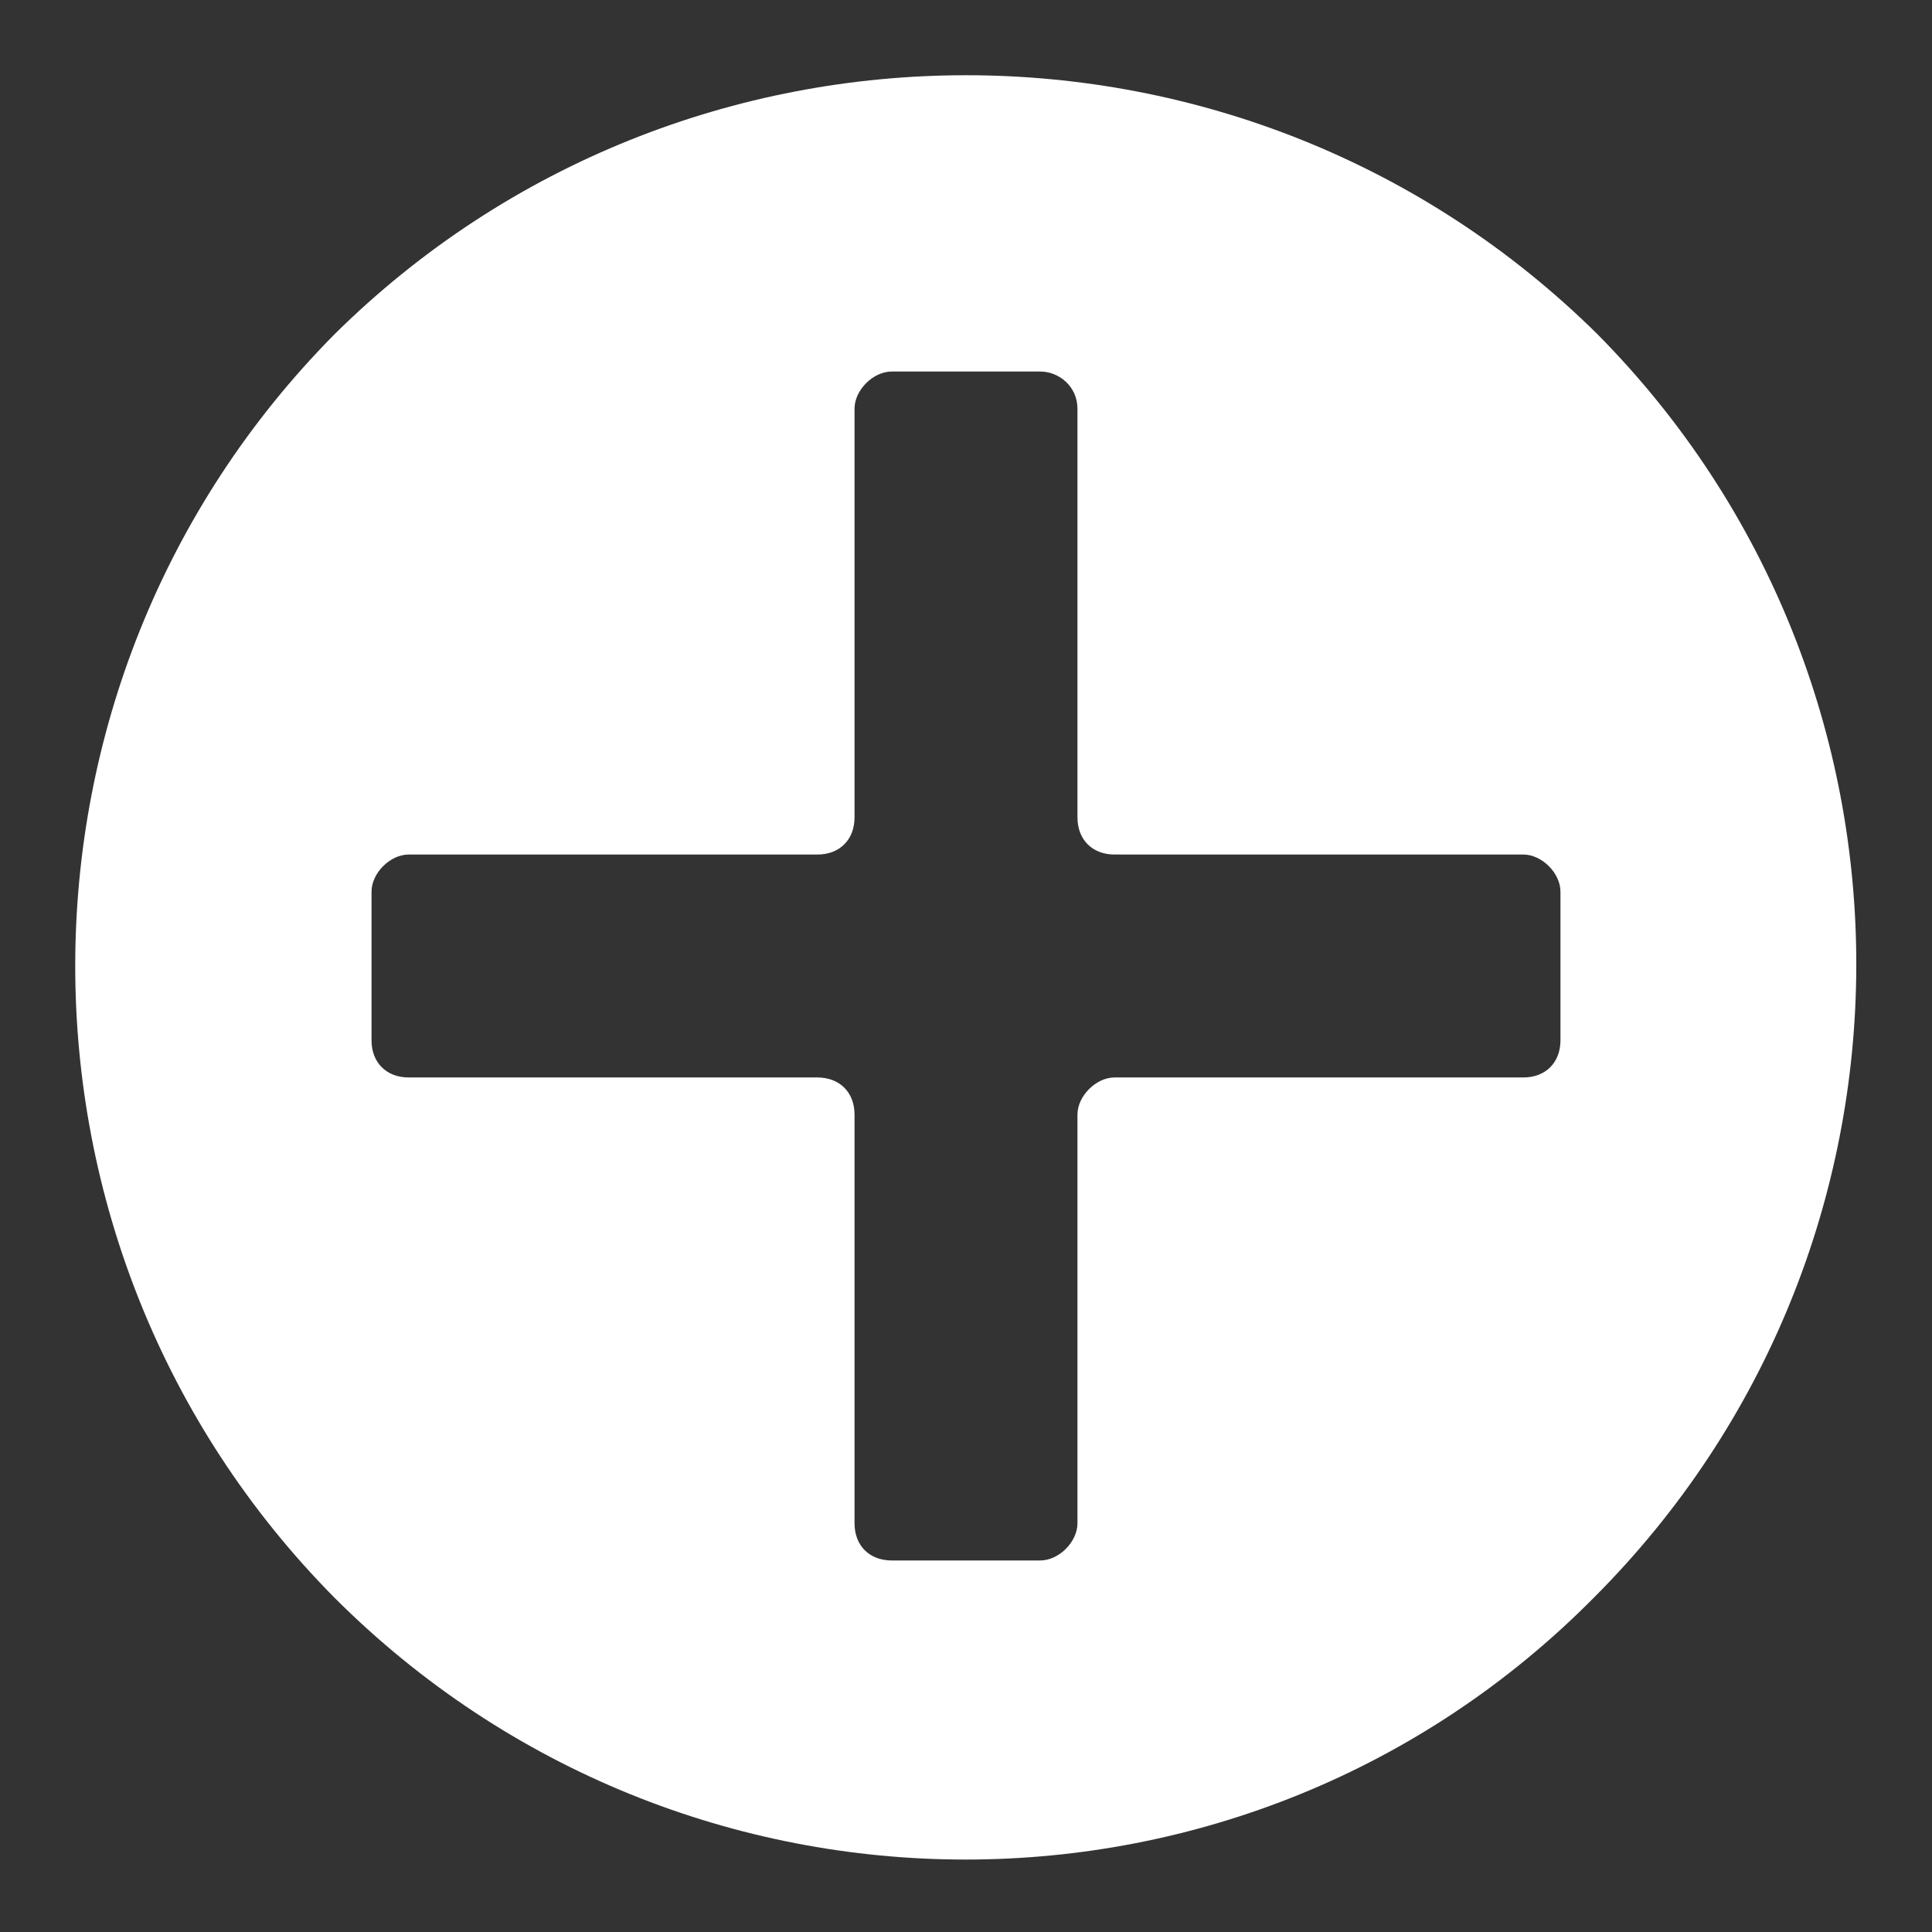
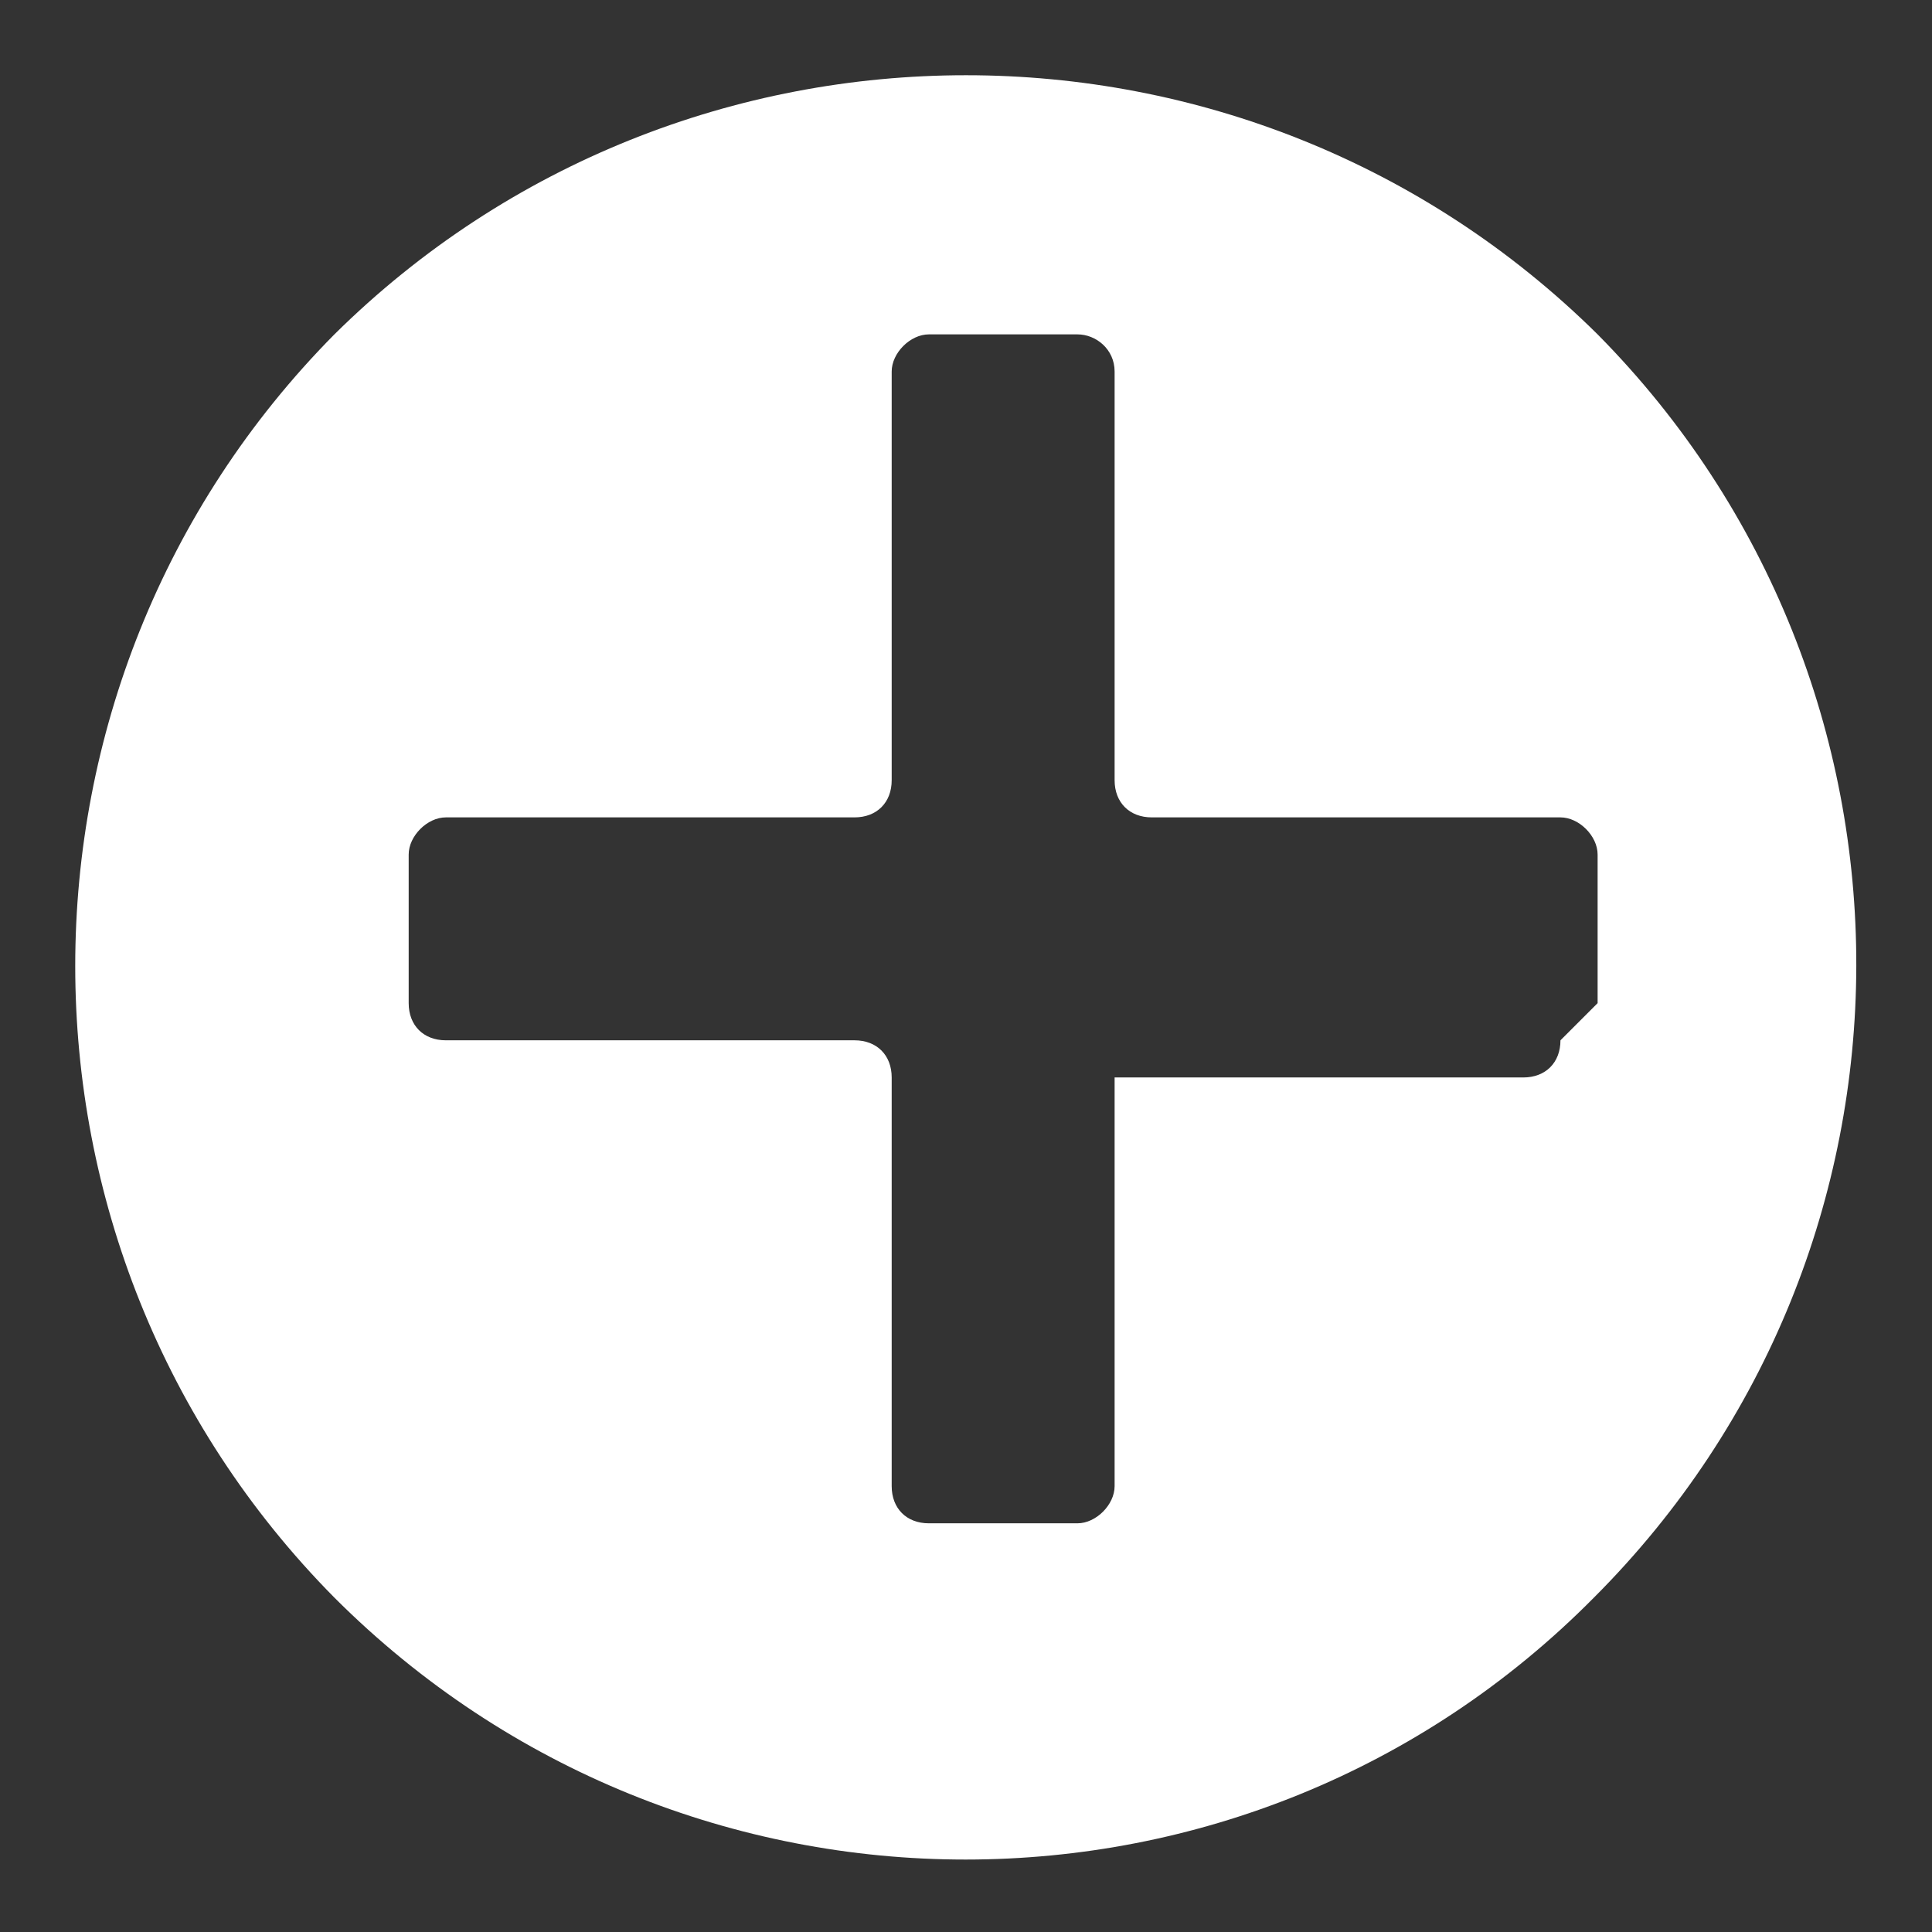
<svg xmlns="http://www.w3.org/2000/svg" width="52" height="52" viewBox="0 0 52 52">
  <rect x="0" y="0" width="52" height="52" fill="#333333" stroke="none" />
-   <path fill="#fff" d="m43 9c-9.4-9.3-24.6-9.3-34 0-9.3 9.4-9.3 24.6 0 34 9.4 9.4 24.6 9.4 33.9 0 9.4-9.4 9.4-24.6 0.1-34z m-1 19c0 0.6-0.4 1-1 1h-11c-0.5 0-1 0.5-1 1v11c0 0.5-0.5 1-1 1h-4c-0.6 0-1-0.4-1-1v-11c0-0.6-0.4-1-1-1h-11c-0.6 0-1-0.4-1-1v-4c0-0.5 0.5-1 1-1h11c0.6 0 1-0.4 1-1v-11c0-0.5 0.5-1 1-1h4c0.5 0 1 0.4 1 1v11c0 0.6 0.4 1 1 1h11c0.5 0 1 0.5 1 1v4z" />
+   <path fill="#fff" d="m43 9c-9.4-9.3-24.6-9.3-34 0-9.3 9.4-9.3 24.6 0 34 9.4 9.4 24.6 9.4 33.9 0 9.4-9.4 9.4-24.6 0.1-34z m-1 19c0 0.6-0.4 1-1 1h-11v11c0 0.5-0.5 1-1 1h-4c-0.6 0-1-0.4-1-1v-11c0-0.6-0.4-1-1-1h-11c-0.6 0-1-0.4-1-1v-4c0-0.5 0.5-1 1-1h11c0.6 0 1-0.4 1-1v-11c0-0.5 0.5-1 1-1h4c0.5 0 1 0.4 1 1v11c0 0.6 0.4 1 1 1h11c0.5 0 1 0.5 1 1v4z" />
</svg>